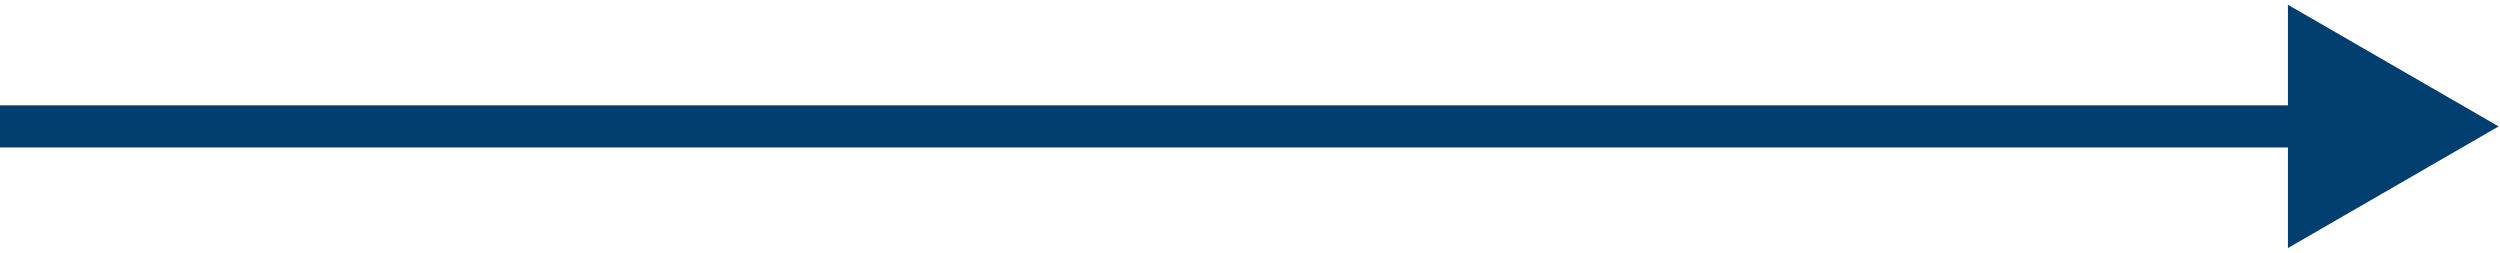
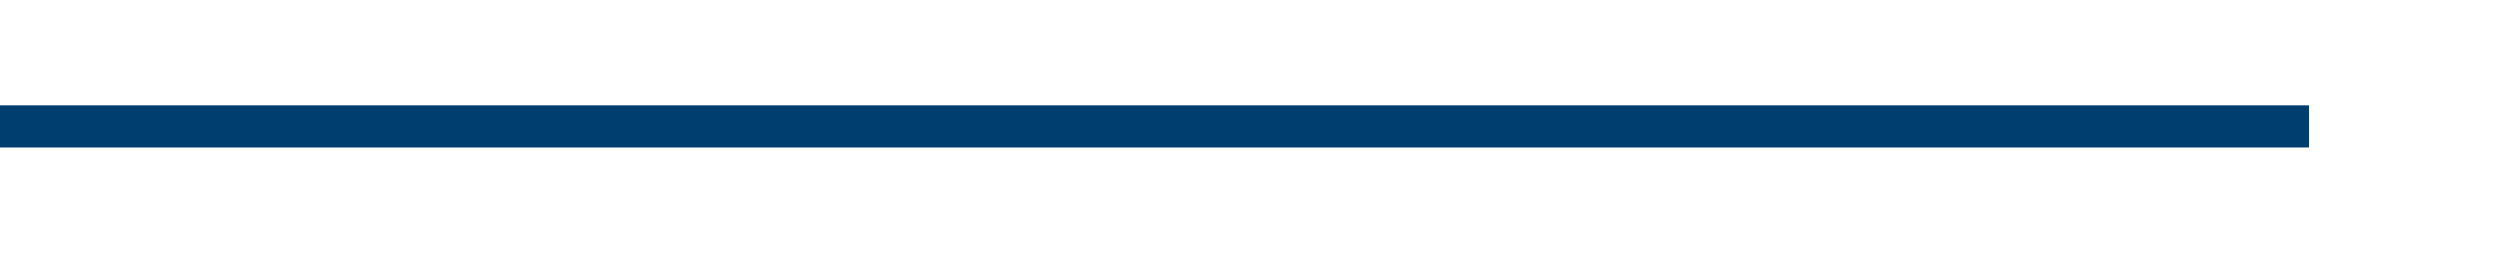
<svg xmlns="http://www.w3.org/2000/svg" width="178" height="18" viewBox="0 0 178 18" fill="none">
-   <path d="M177.901 9L162.901 0.34V17.66L177.901 9ZM0 9V10.5H164.401V9V7.5H0V9Z" fill="#003E6F" />
+   <path d="M177.901 9V17.66L177.901 9ZM0 9V10.5H164.401V9V7.5H0V9Z" fill="#003E6F" />
</svg>